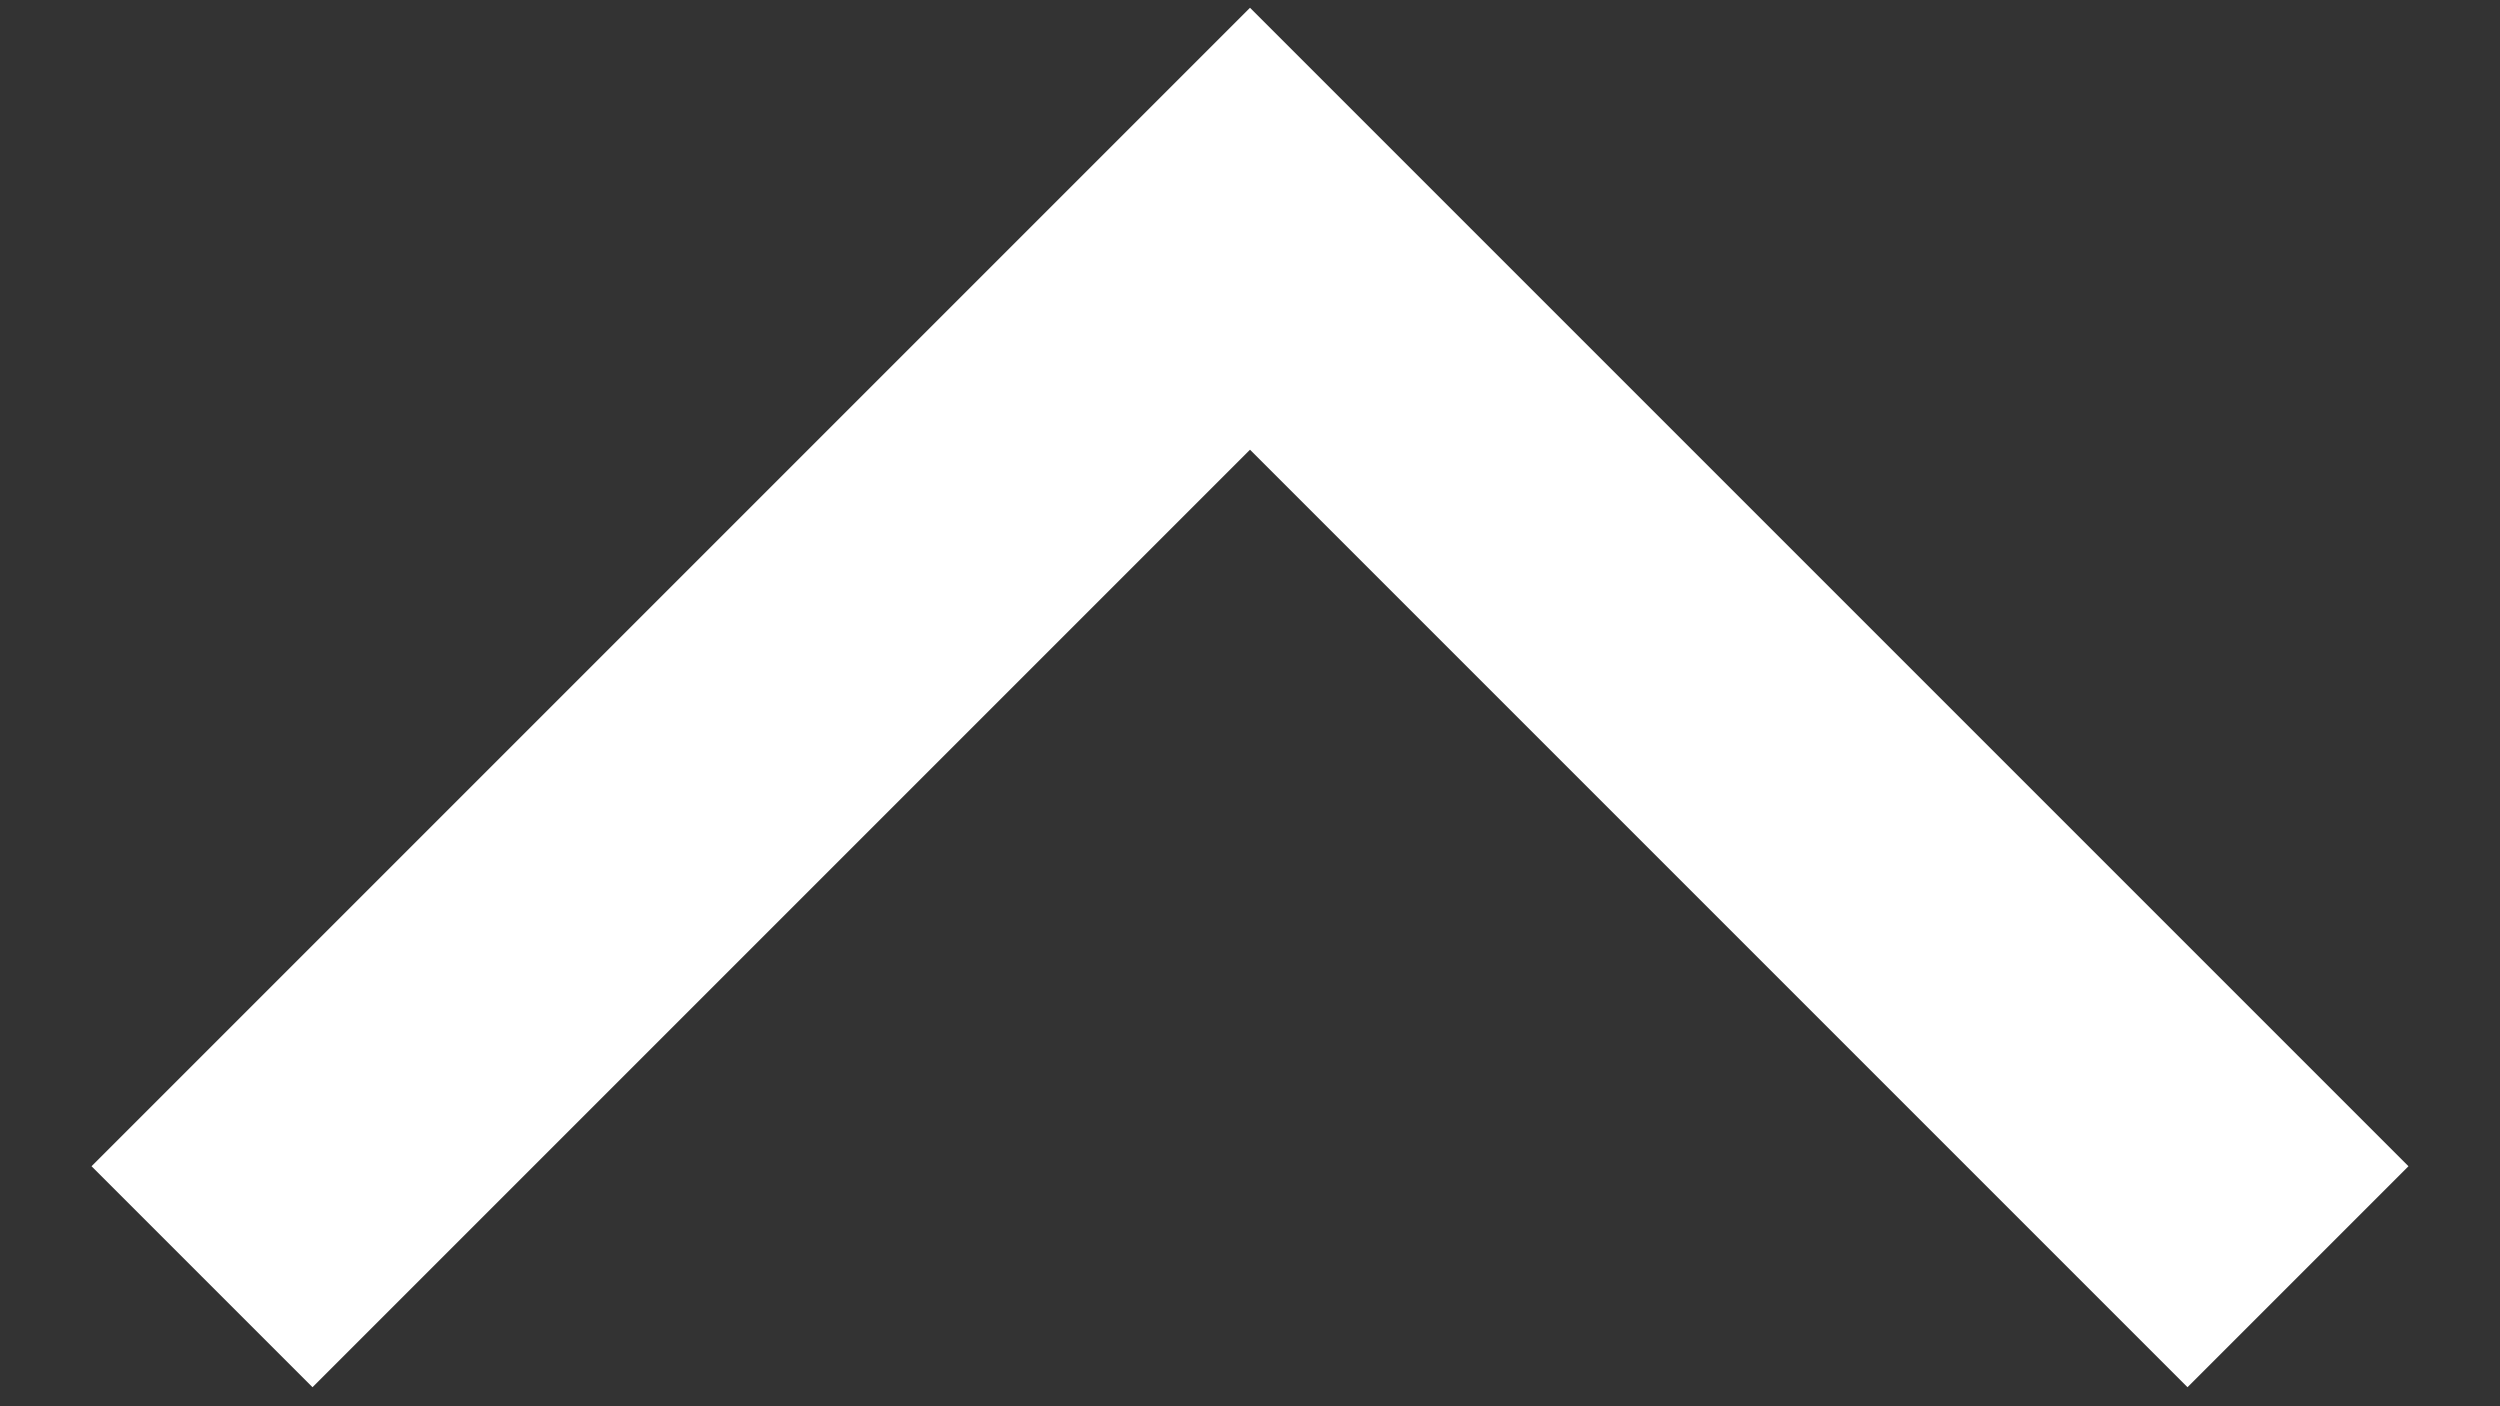
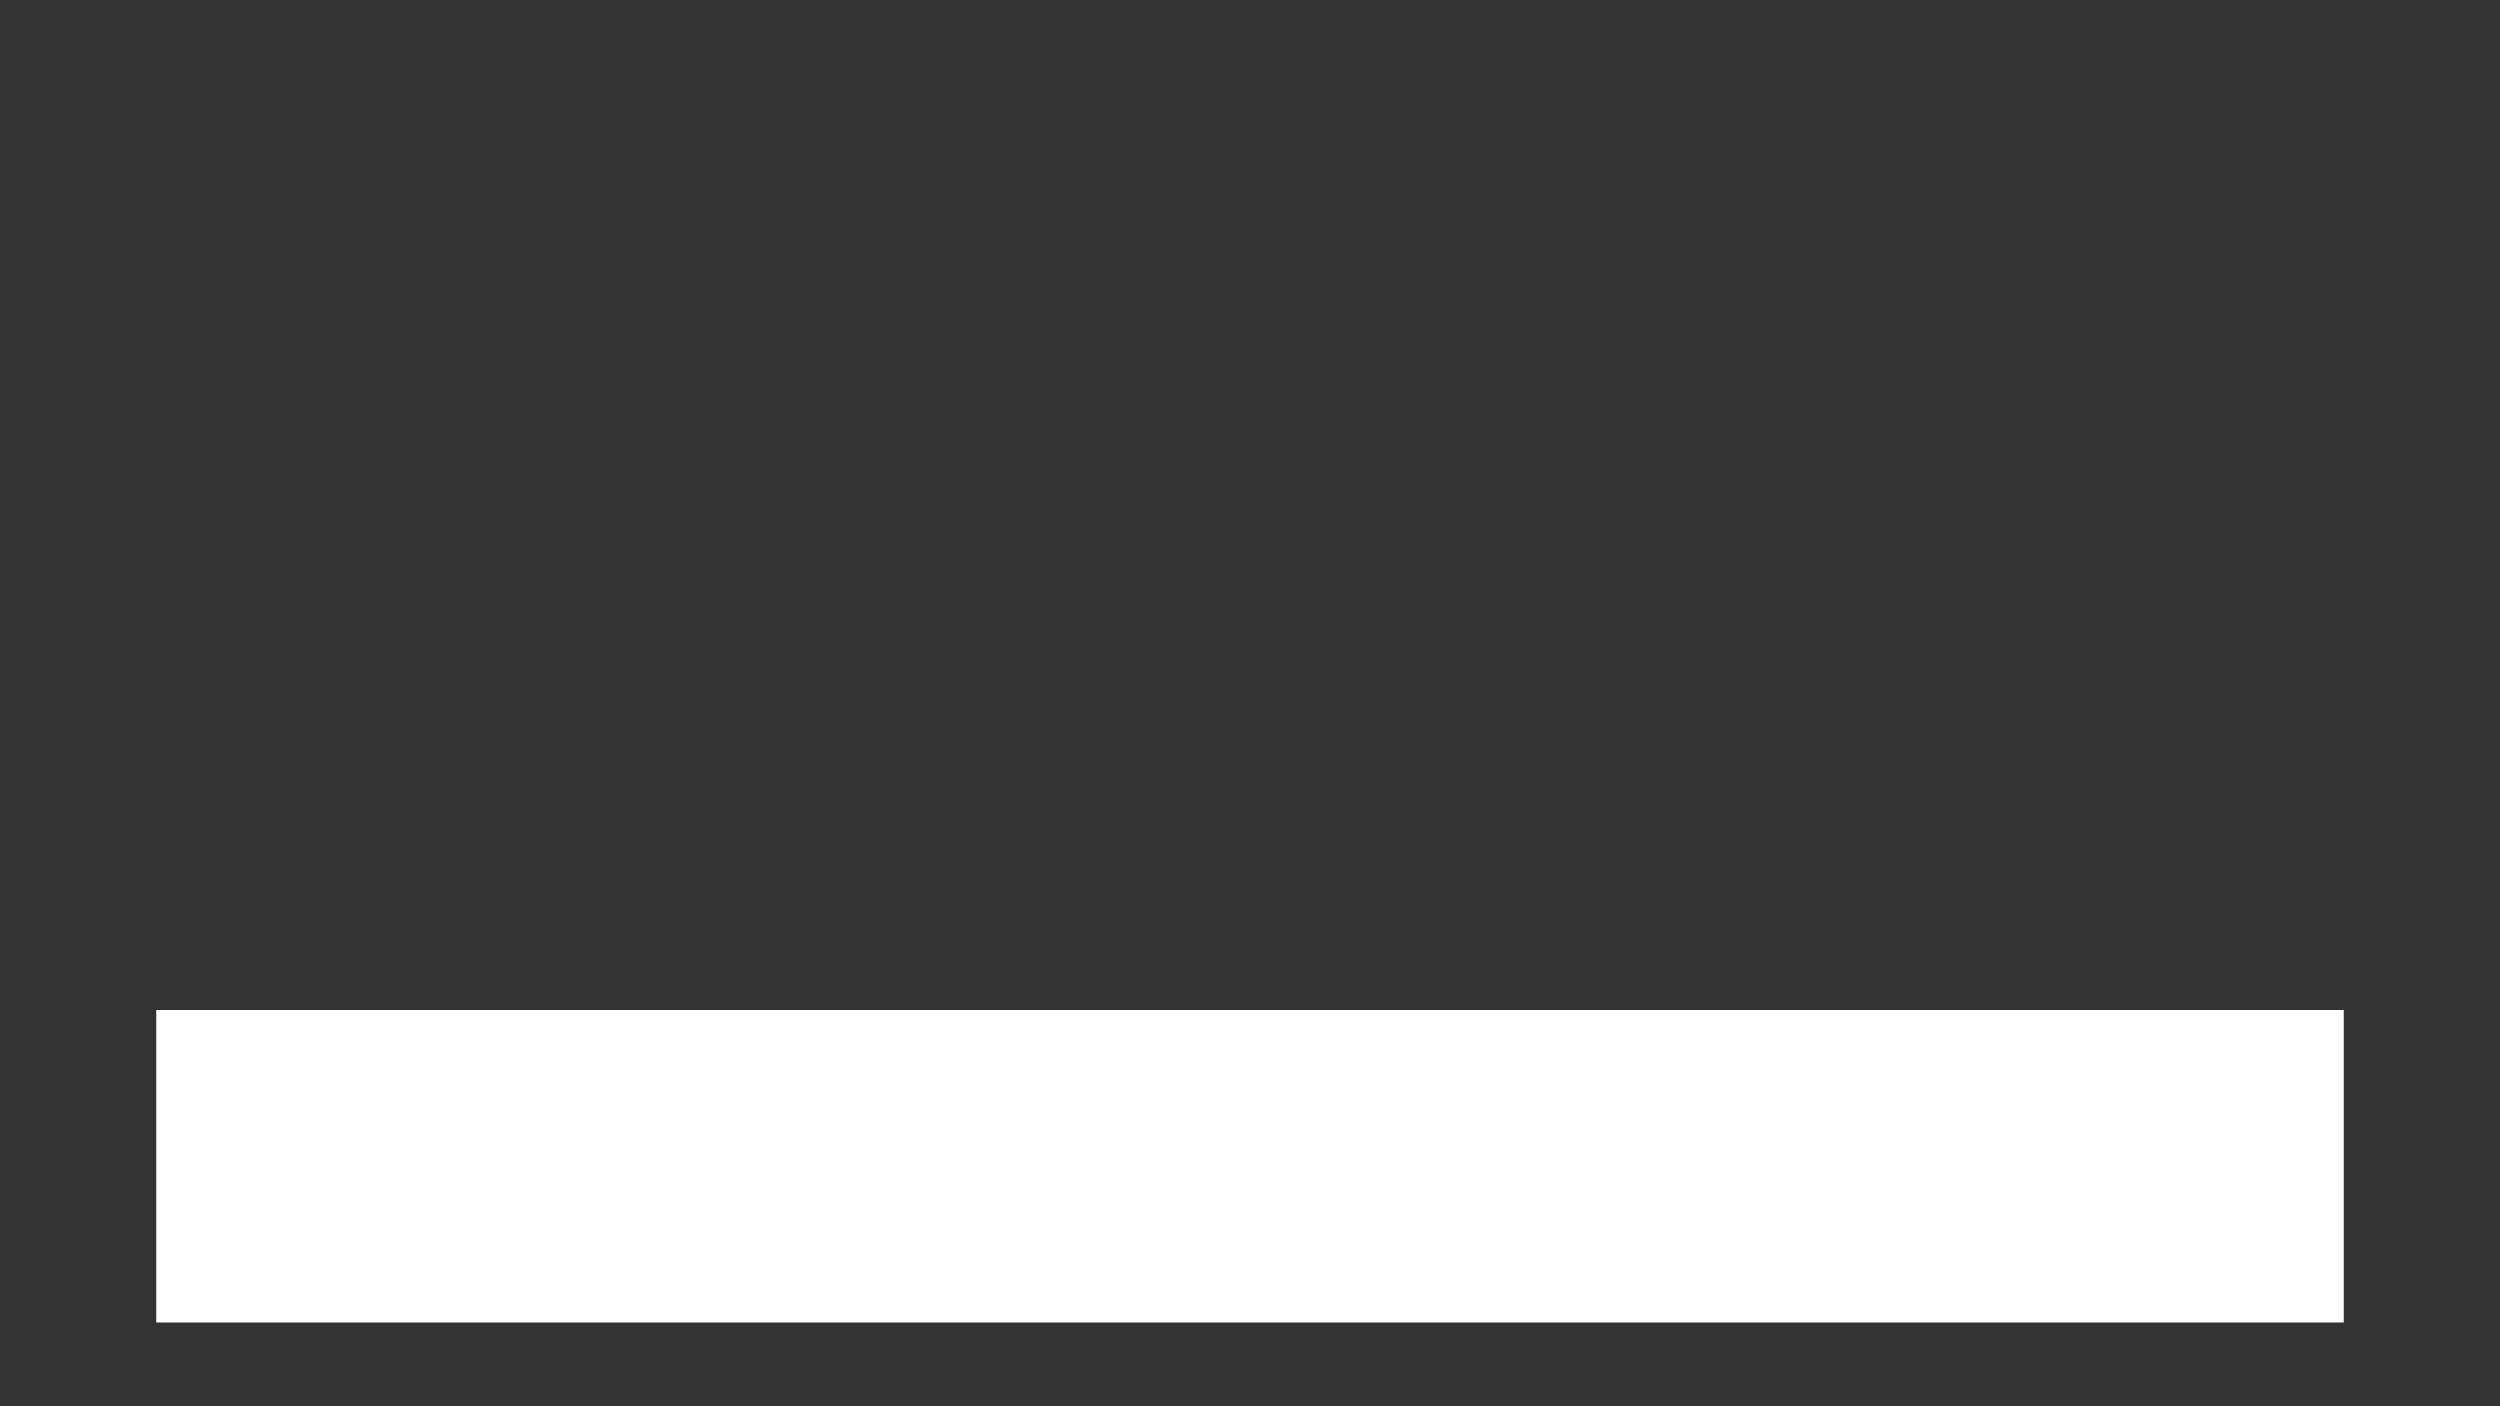
<svg xmlns="http://www.w3.org/2000/svg" width="16" height="9" viewBox="0 0 16 9" fill="none">
  <rect x="0" y="0" width="16" height="9" fill="#333333" stroke="none" />
-   <path d="M14 7.464L8 1.464L2 7.464" stroke="white" stroke-width="2" stroke-linecap="square" />
+   <path d="M14 7.464L2 7.464" stroke="white" stroke-width="2" stroke-linecap="square" />
</svg>